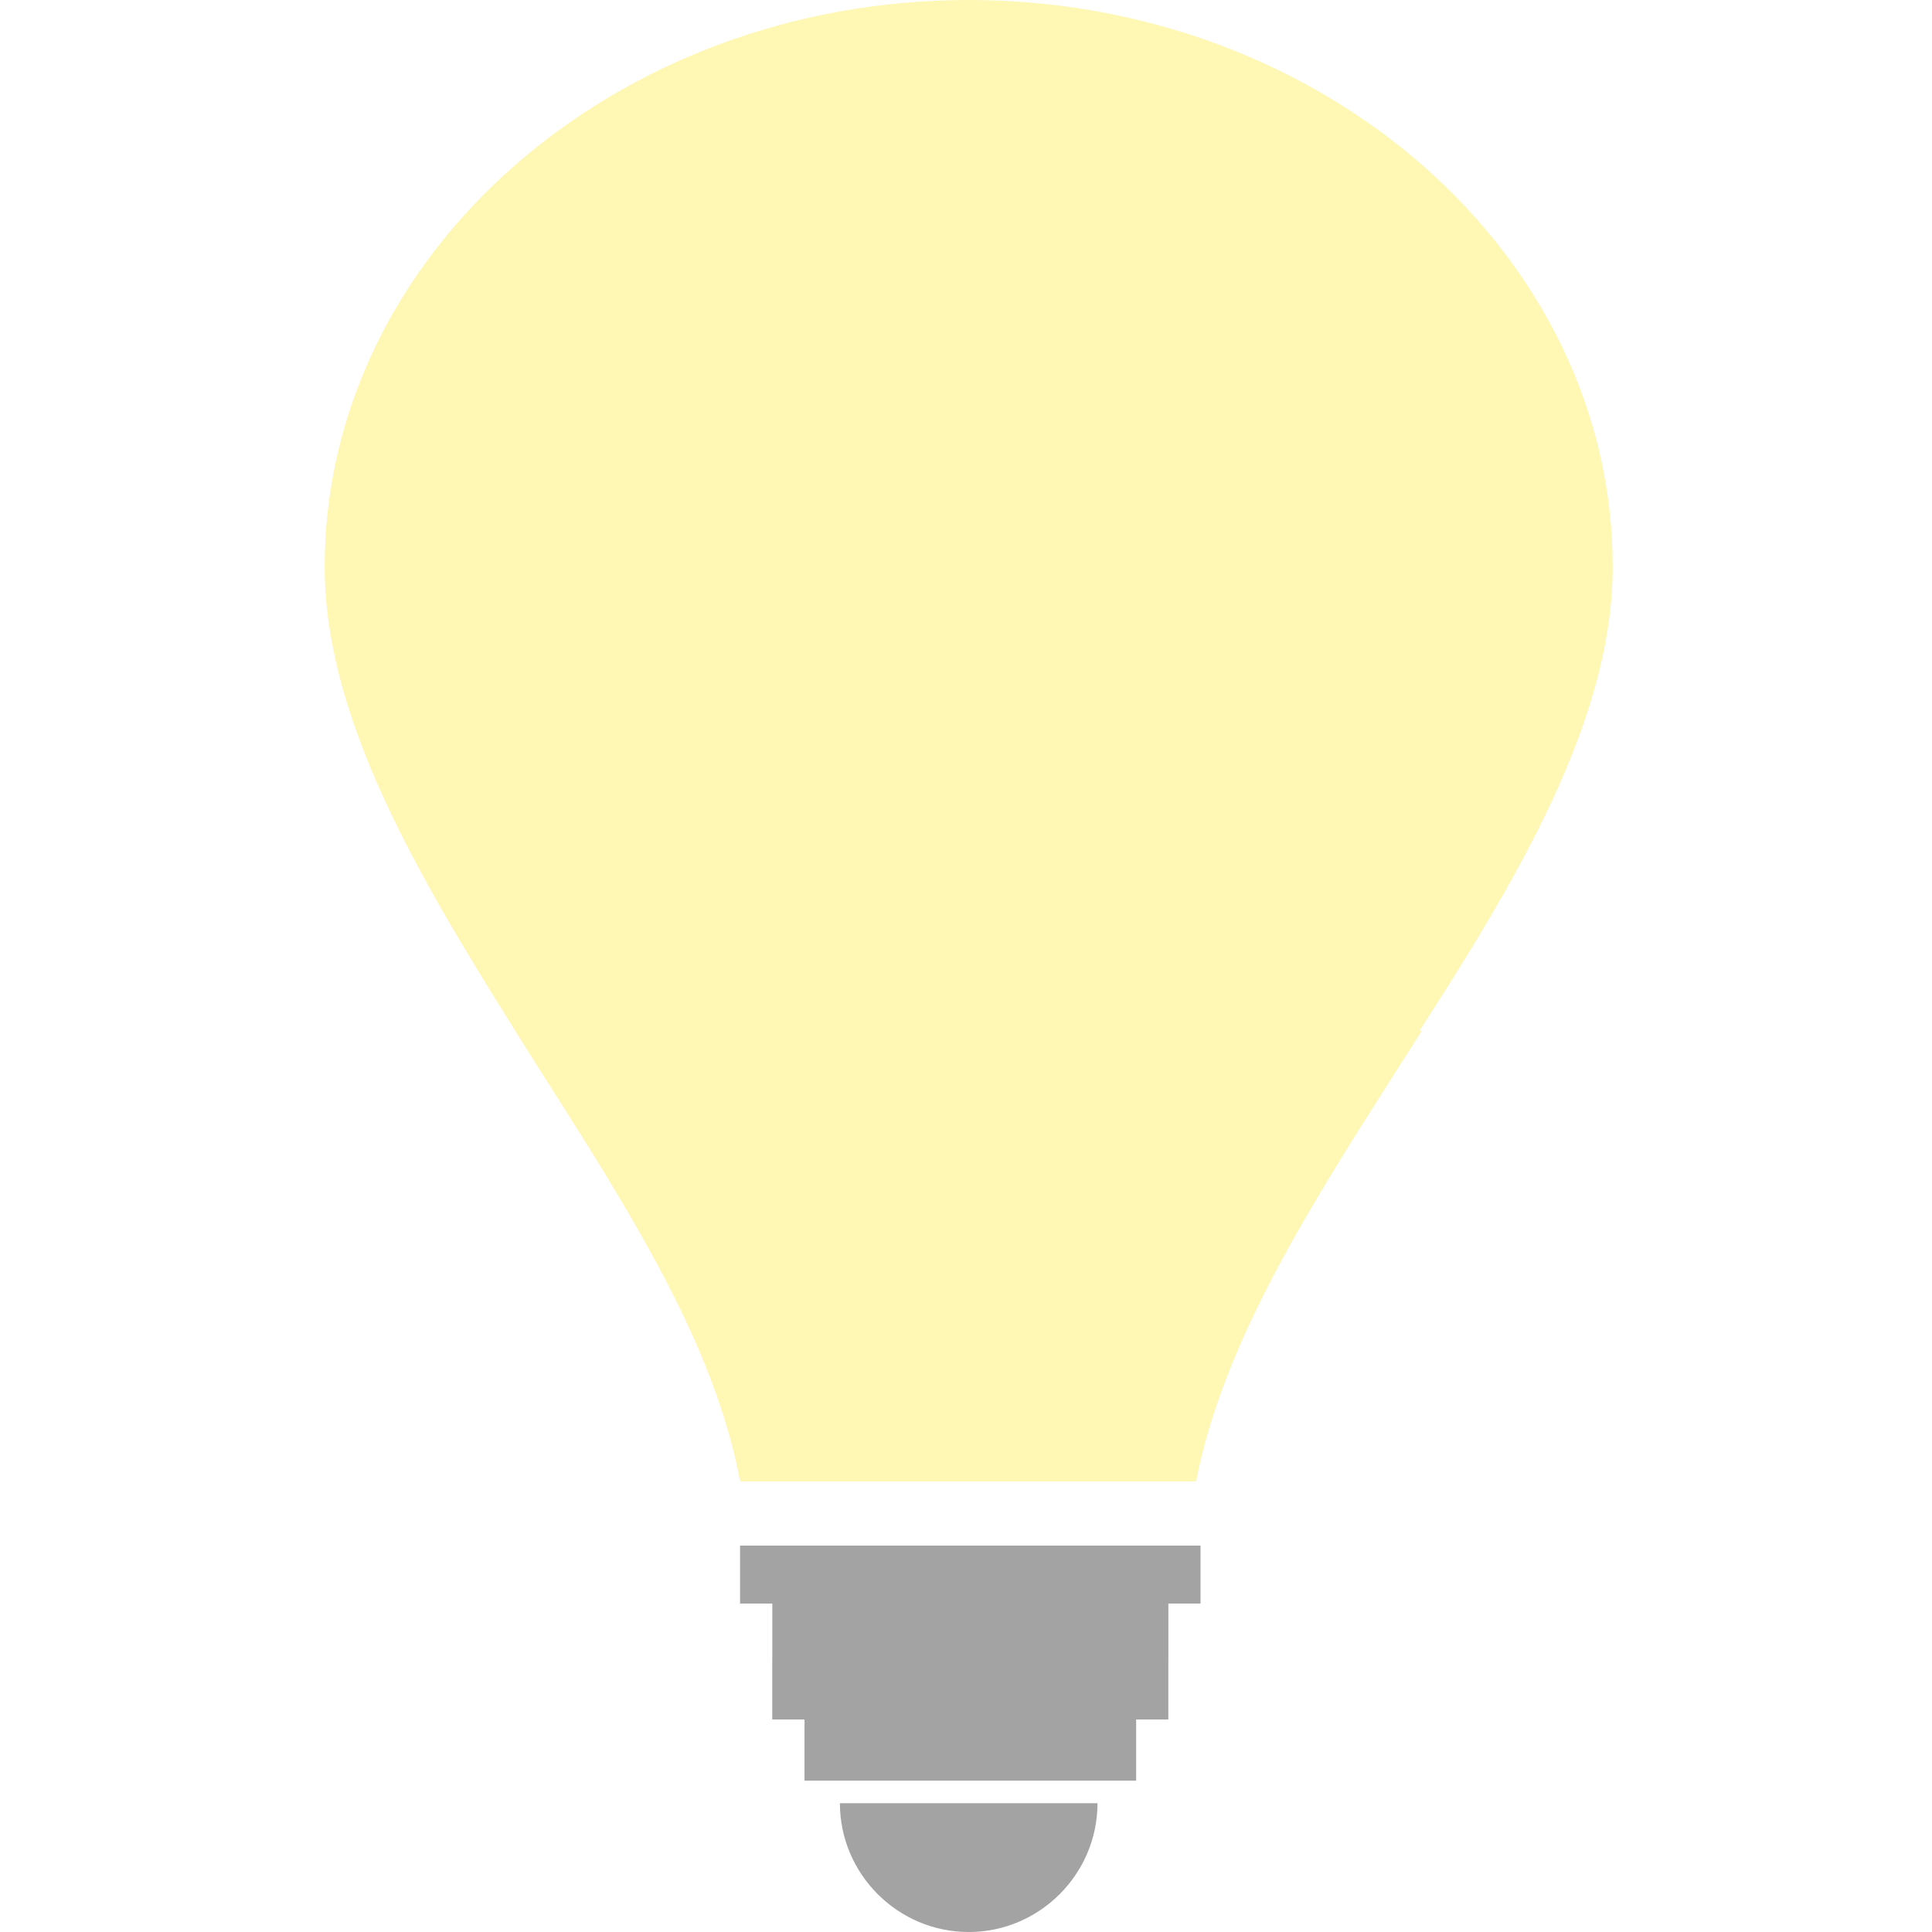
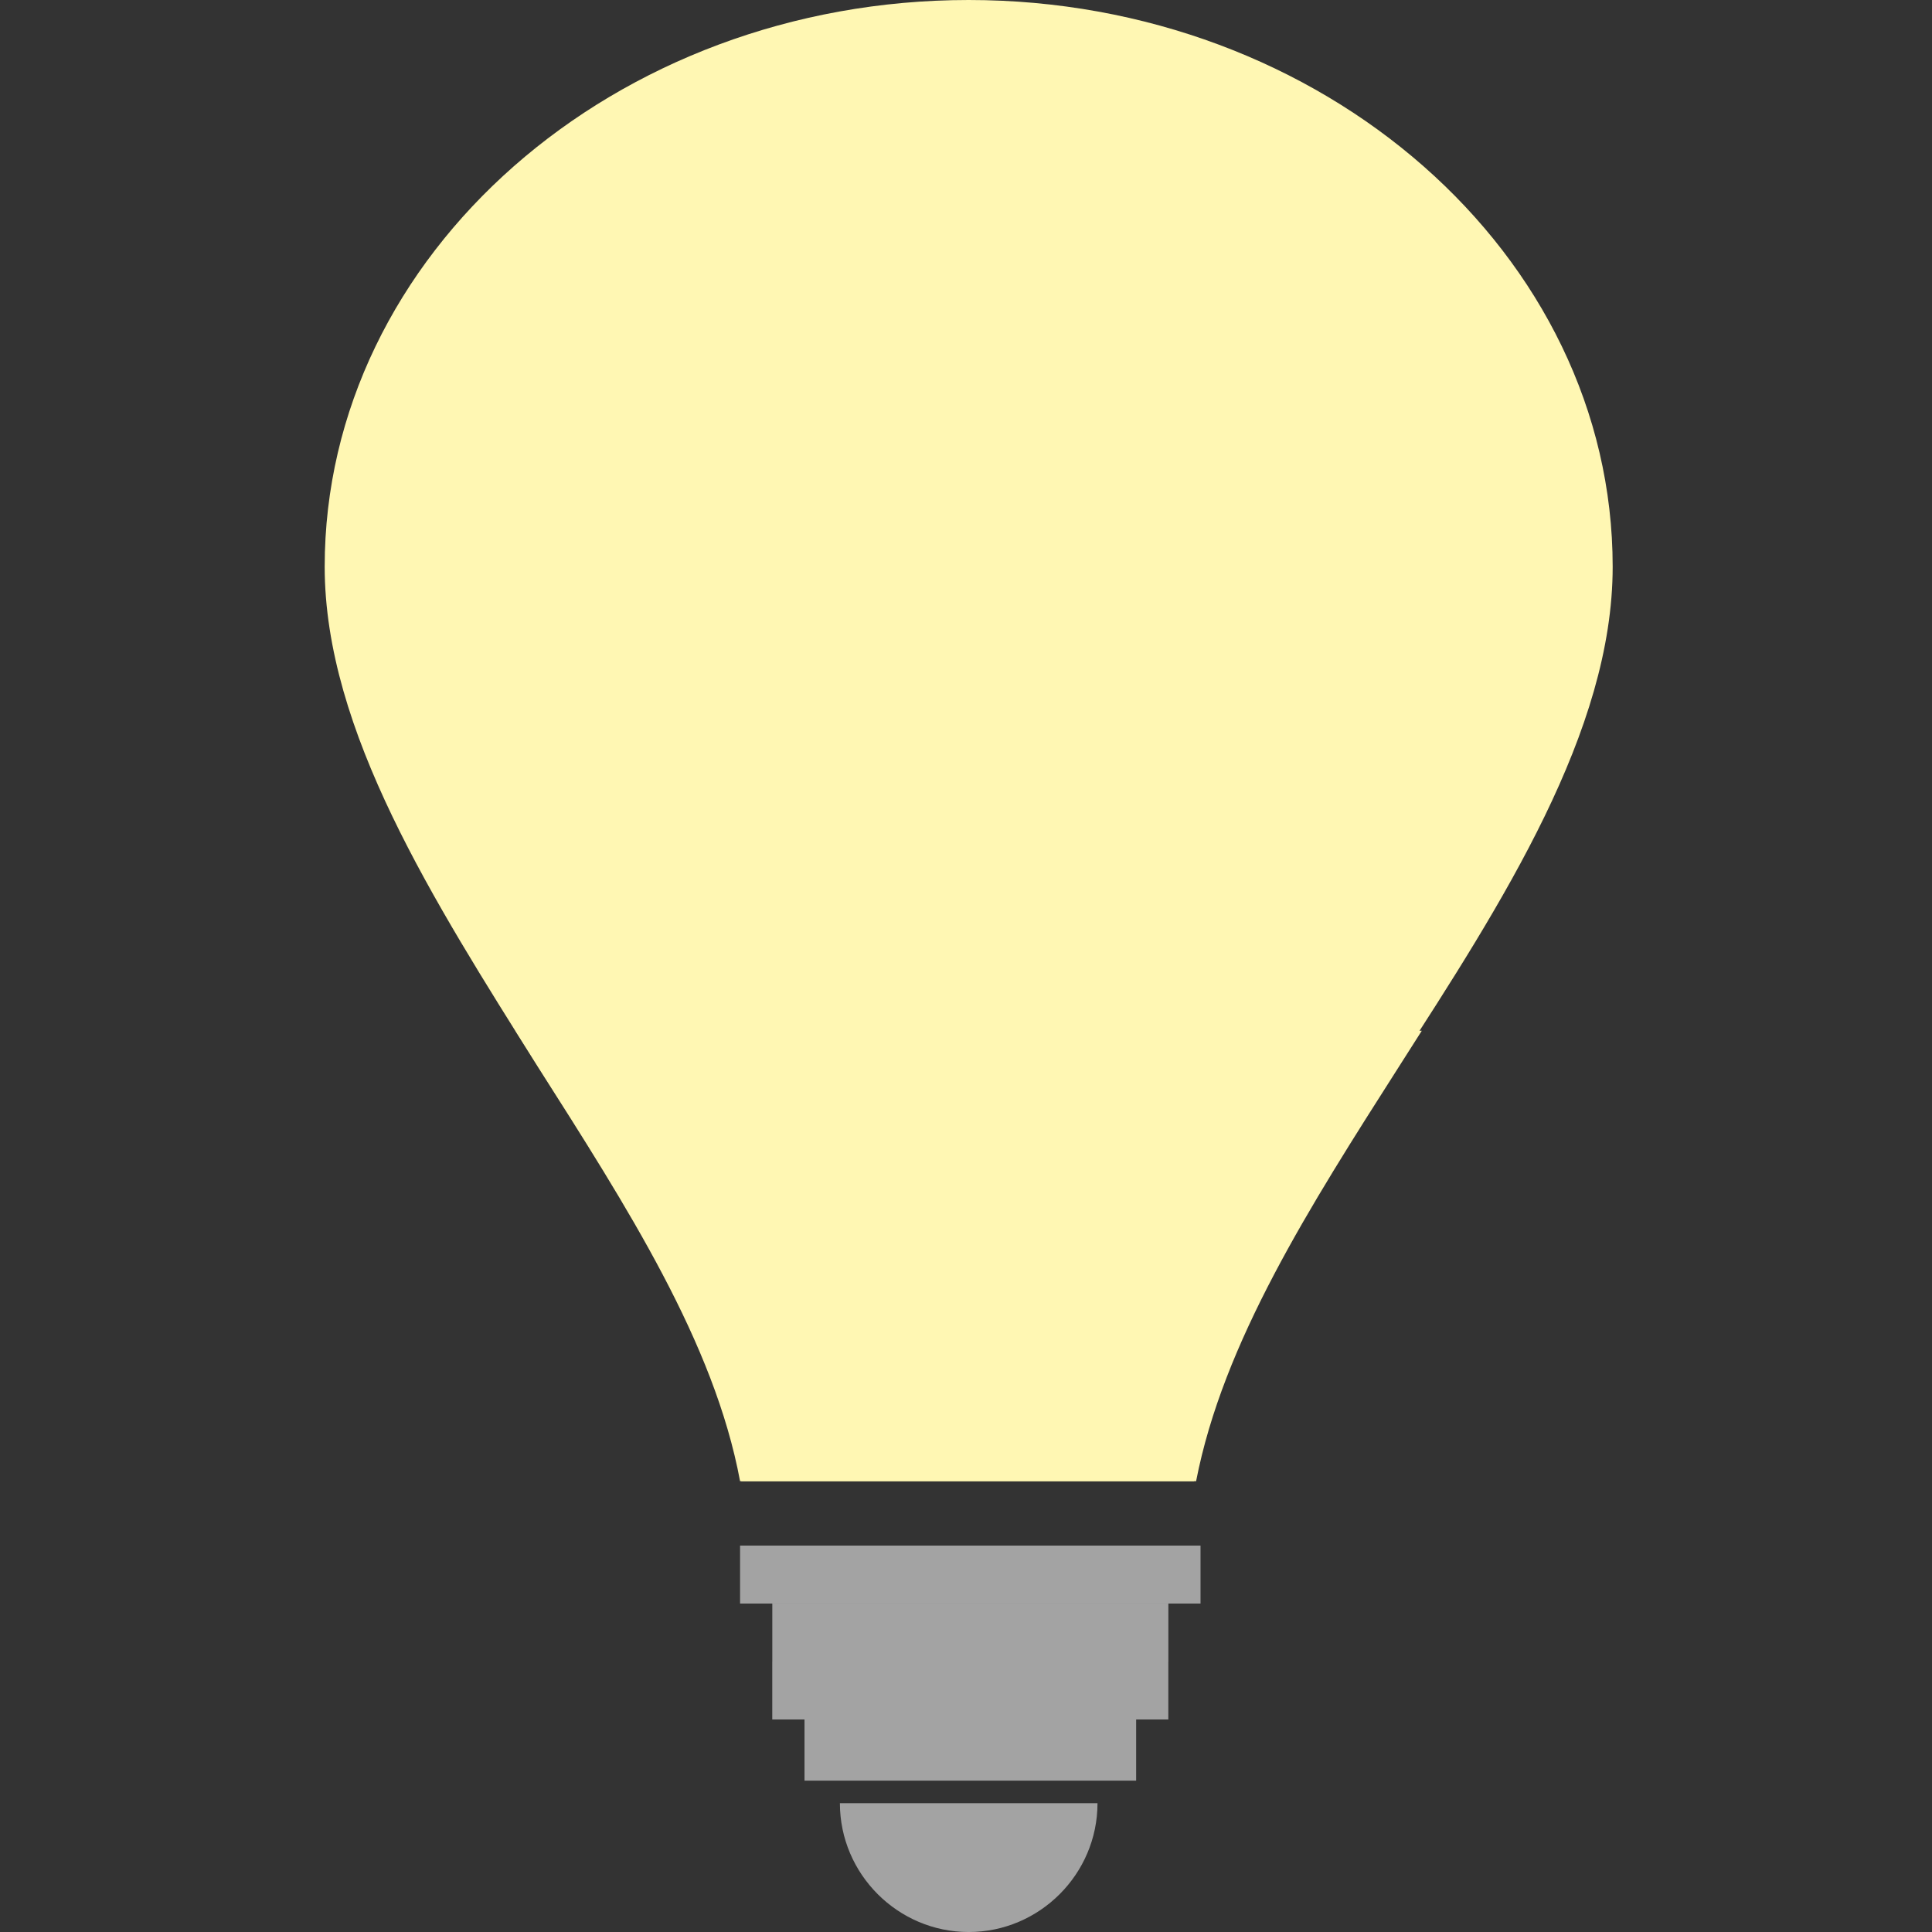
<svg xmlns="http://www.w3.org/2000/svg" width="240" height="240" viewBox="0 0 240 240" fill="none">
  <rect x="0" y="0" width="240" height="240" fill="#333333" stroke="none" />
  <g clip-path="url(#clip0_4182_3244)">
-     <rect width="240" height="240" fill="white" />
    <path d="M104.336 224.002C104.336 232.802 111.536 240.002 120.336 240.002C129.136 240.002 136.335 232.802 136.335 224.002H104.336Z" fill="#A3A3A3" />
    <path d="M95.939 199.201H145.139V206.401H95.939V199.201Z" fill="#A3A3A3" />
    <path d="M99.938 213H141.137V221.2H99.938V213Z" fill="#A3A3A3" />
    <path d="M91.934 183.998H148.333C151.533 166.798 162.333 149.998 173.533 132.398C186.733 111.999 200.332 90.799 200.332 70.399C200.332 31.6 164.333 0 120.333 0C76.334 0 40.334 31.6 40.334 70.399C40.334 90.799 53.934 111.999 66.734 132.398C77.934 149.998 88.734 166.798 91.934 183.998Z" fill="#FFF7B3" />
    <path d="M64.04 128.043C64.965 129.501 65.892 130.956 66.817 132.407C78.033 149.979 88.745 166.75 92.085 183.998H148.584C151.936 166.746 162.636 149.979 173.844 132.407C174.769 130.956 175.697 129.501 176.622 128.043" fill="#FFF7B3" />
    <path d="M91.934 191.998H149.134V199.198H91.934V191.998ZM95.934 206.398H145.134V213.598H95.934V206.398Z" fill="#A3A3A3" />
  </g>
  <defs>
    <clipPath id="clip0_4182_3244">
      <rect width="240" height="240" fill="white" />
    </clipPath>
  </defs>
</svg>